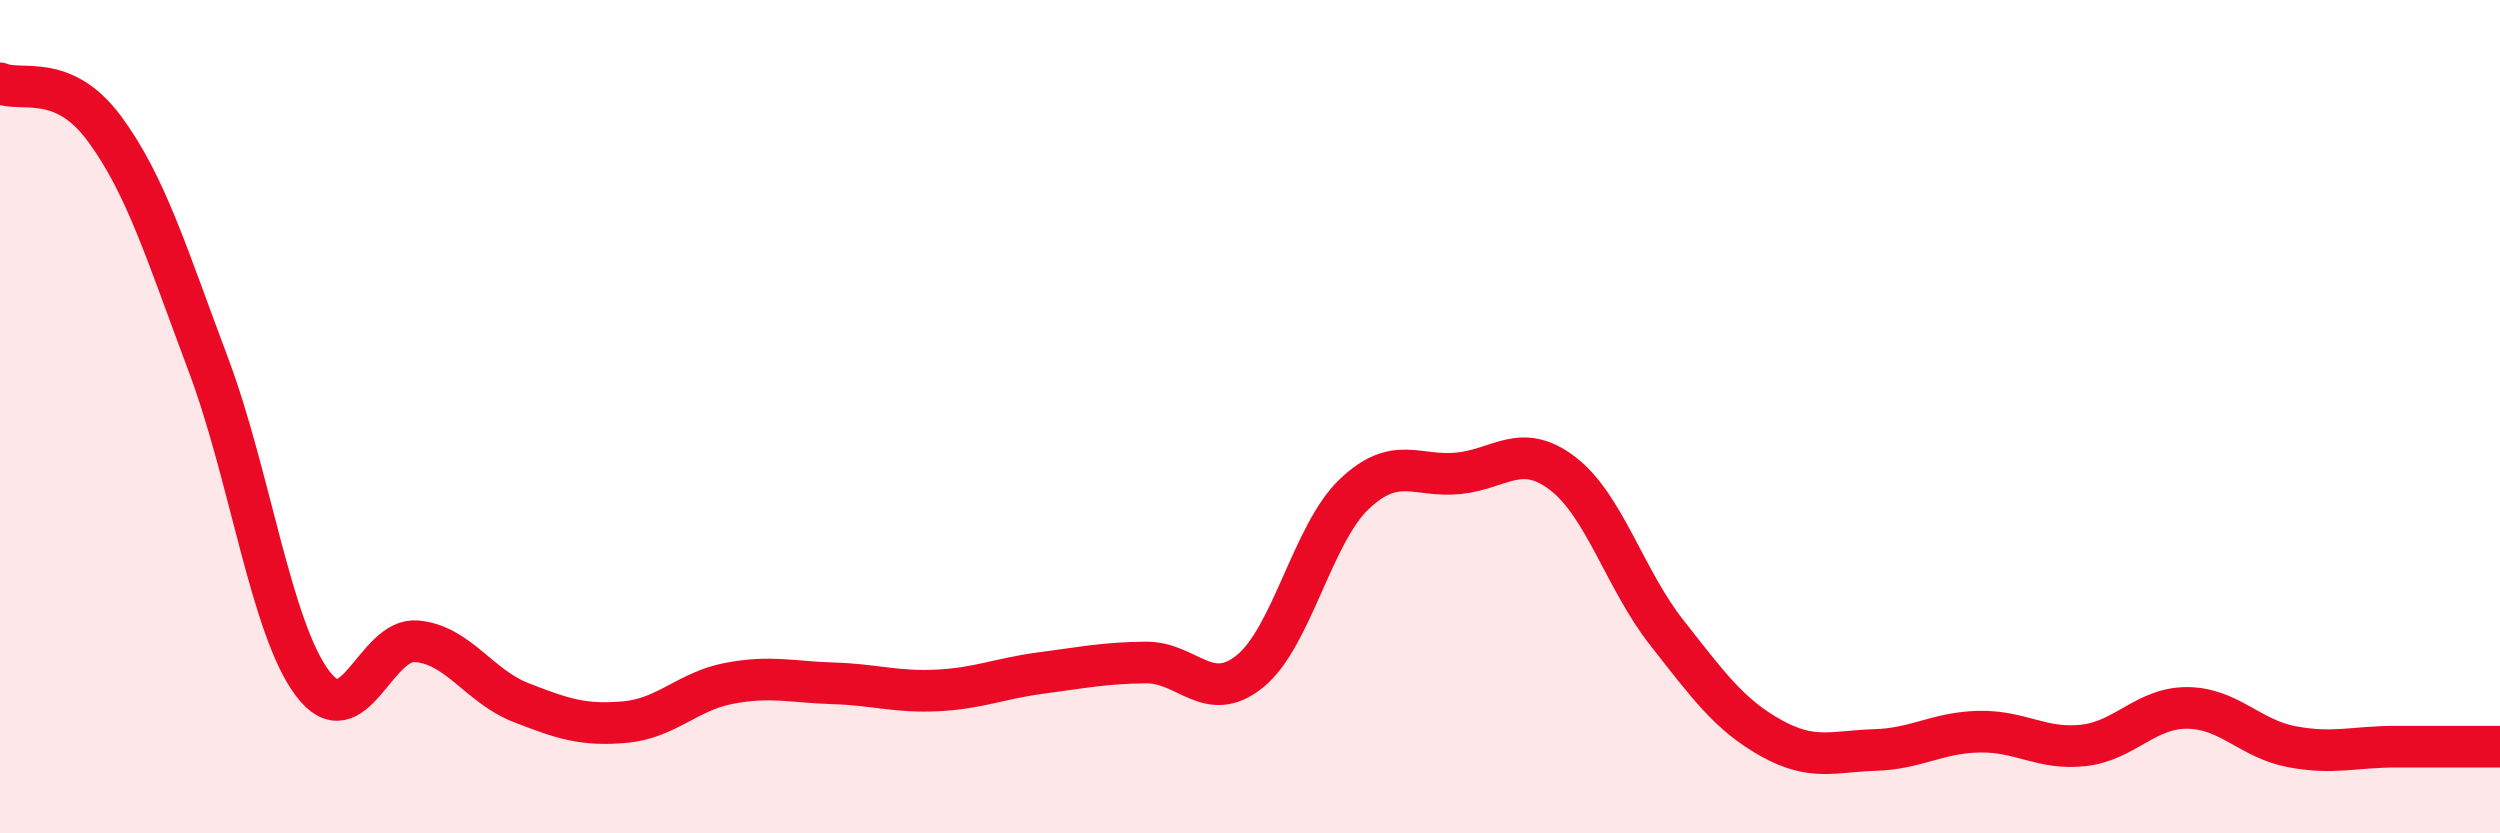
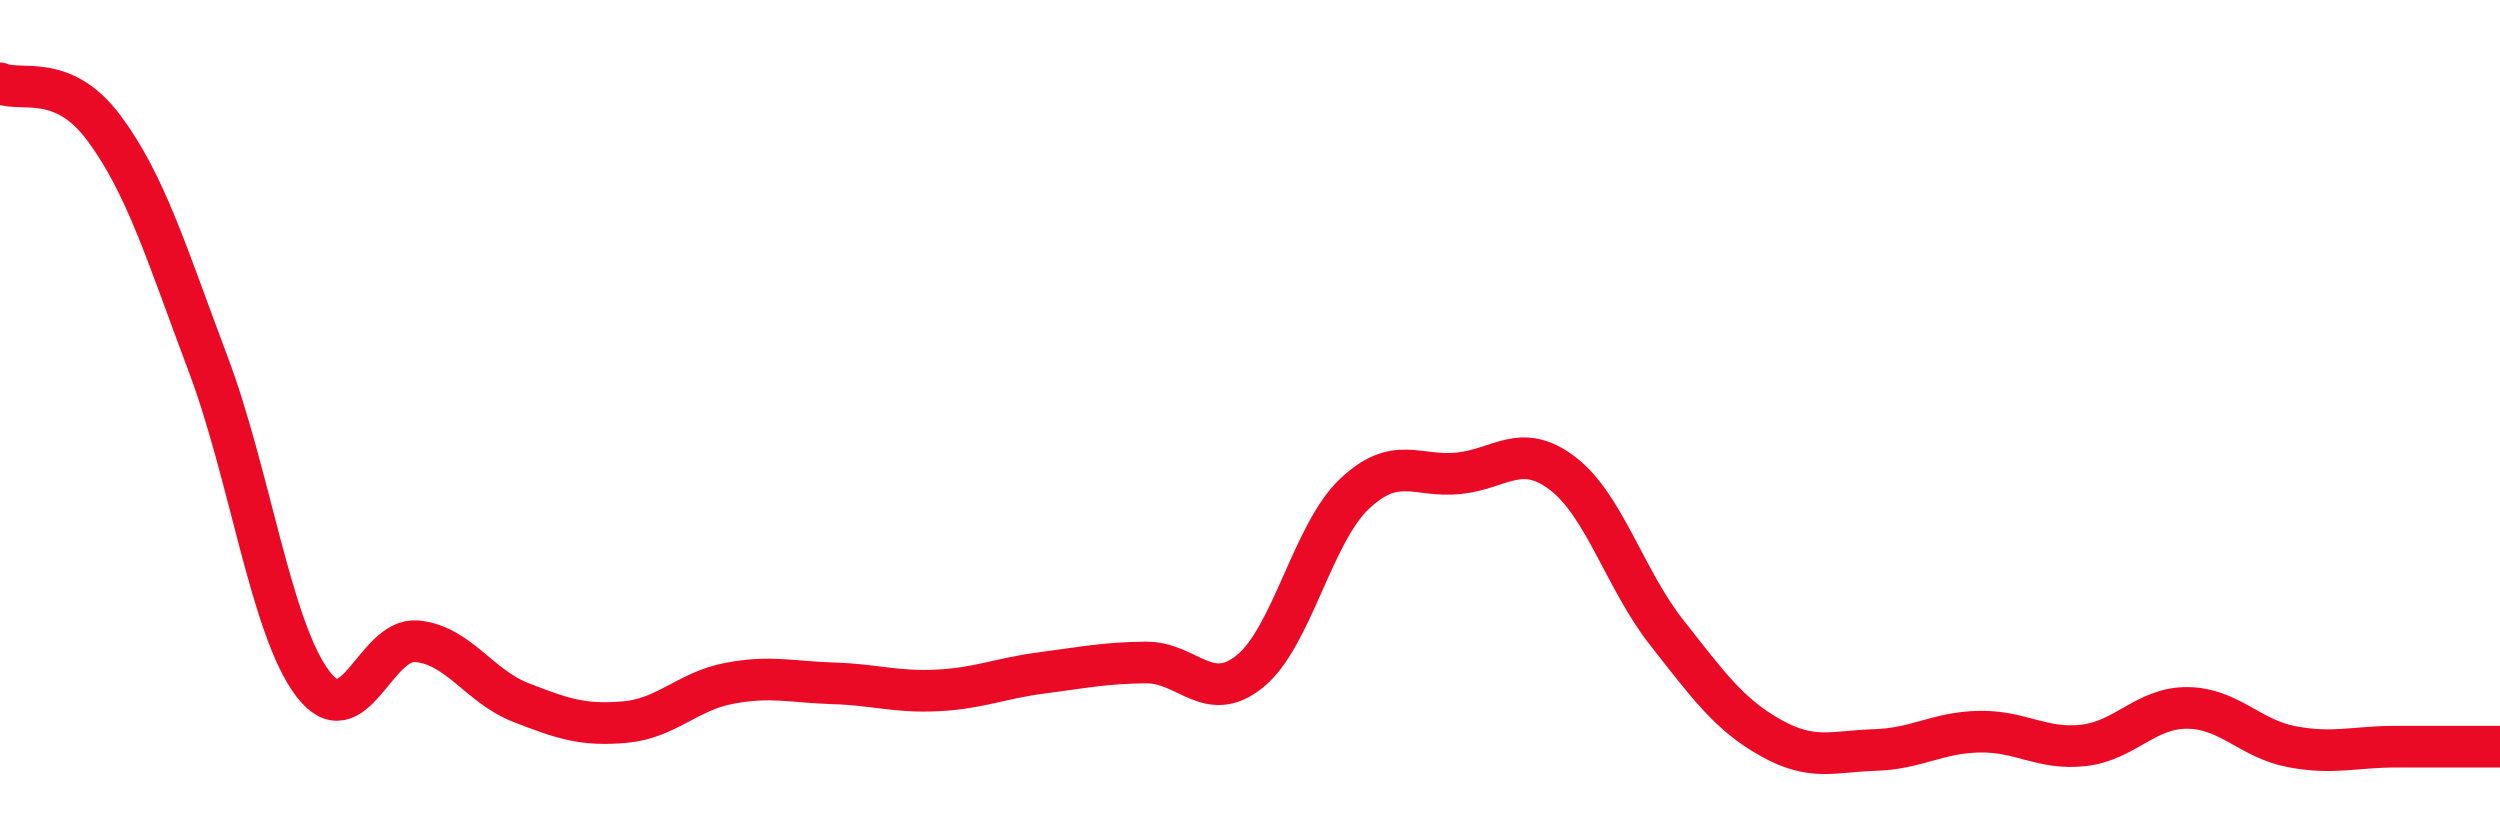
<svg xmlns="http://www.w3.org/2000/svg" width="60" height="20" viewBox="0 0 60 20">
-   <path d="M 0,2 C 0.5,2.22 1.5,1.73 2.5,3.08 C 3.5,4.43 4,6.09 5,8.75 C 6,11.41 6.5,15.07 7.5,16.4 C 8.5,17.73 9,15.3 10,15.39 C 11,15.48 11.5,16.47 12.5,16.86 C 13.5,17.25 14,17.42 15,17.33 C 16,17.24 16.5,16.59 17.5,16.4 C 18.5,16.21 19,16.37 20,16.4 C 21,16.43 21.5,16.62 22.5,16.57 C 23.5,16.52 24,16.28 25,16.15 C 26,16.02 26.5,15.91 27.5,15.9 C 28.5,15.89 29,16.92 30,16.11 C 31,15.3 31.5,12.81 32.5,11.86 C 33.5,10.91 34,11.46 35,11.36 C 36,11.26 36.5,10.6 37.5,11.36 C 38.5,12.12 39,13.91 40,15.18 C 41,16.45 41.5,17.15 42.5,17.71 C 43.5,18.27 44,18.03 45,18 C 46,17.97 46.5,17.58 47.5,17.56 C 48.5,17.54 49,18 50,17.89 C 51,17.78 51.5,16.98 52.5,16.99 C 53.5,17 54,17.73 55,17.92 C 56,18.11 56.5,17.92 57.5,17.92 C 58.5,17.92 59.5,17.92 60,17.92L60 20L0 20Z" fill="#EB0A25" opacity="0.1" stroke-linecap="round" stroke-linejoin="round" />
  <path d="M 0,2 C 0.5,2.22 1.5,1.73 2.5,3.08 C 3.5,4.43 4,6.09 5,8.75 C 6,11.41 6.5,15.07 7.5,16.4 C 8.5,17.73 9,15.3 10,15.39 C 11,15.48 11.5,16.47 12.5,16.86 C 13.5,17.25 14,17.42 15,17.33 C 16,17.24 16.5,16.59 17.5,16.4 C 18.5,16.21 19,16.37 20,16.4 C 21,16.43 21.5,16.62 22.5,16.57 C 23.5,16.52 24,16.28 25,16.15 C 26,16.02 26.5,15.91 27.5,15.9 C 28.5,15.89 29,16.92 30,16.11 C 31,15.3 31.5,12.81 32.5,11.86 C 33.5,10.91 34,11.46 35,11.36 C 36,11.26 36.5,10.6 37.5,11.36 C 38.5,12.12 39,13.91 40,15.18 C 41,16.45 41.5,17.15 42.5,17.71 C 43.5,18.27 44,18.03 45,18 C 46,17.97 46.5,17.58 47.5,17.56 C 48.5,17.54 49,18 50,17.89 C 51,17.78 51.5,16.98 52.5,16.99 C 53.5,17 54,17.73 55,17.92 C 56,18.11 56.5,17.92 57.5,17.92 C 58.5,17.92 59.5,17.92 60,17.92" stroke="#EB0A25" stroke-width="1" fill="none" stroke-linecap="round" stroke-linejoin="round" />
</svg>